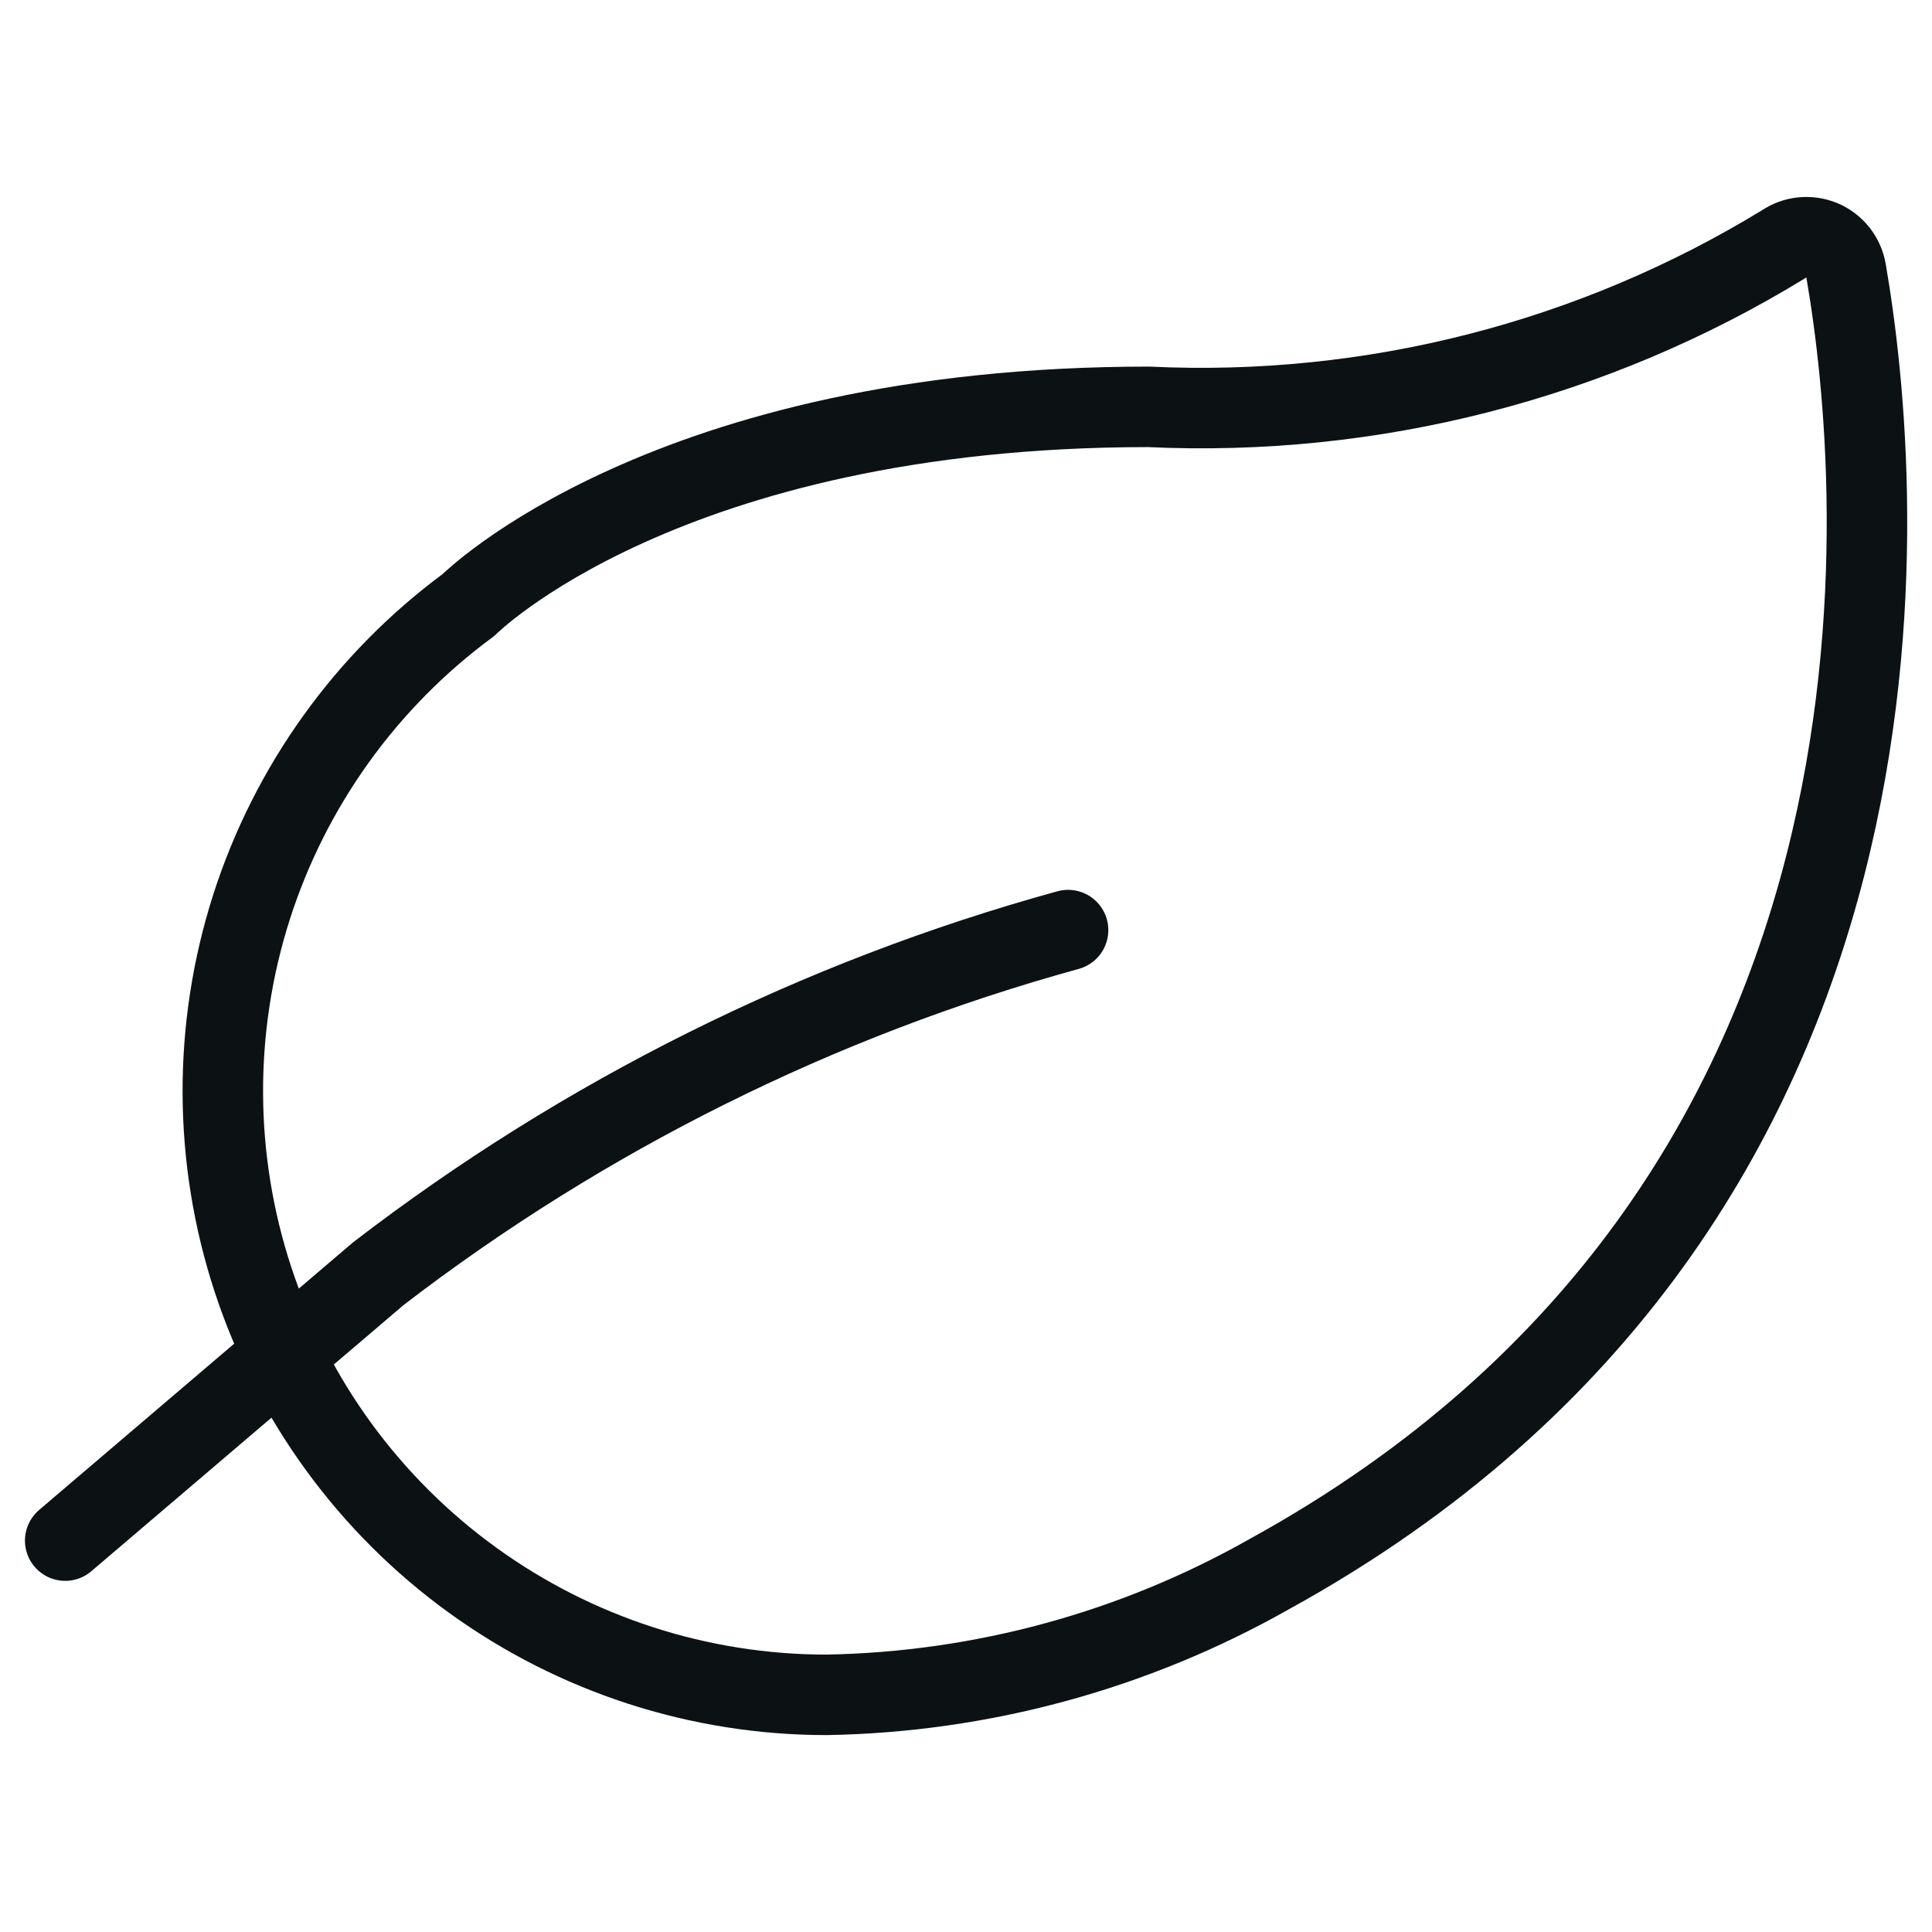
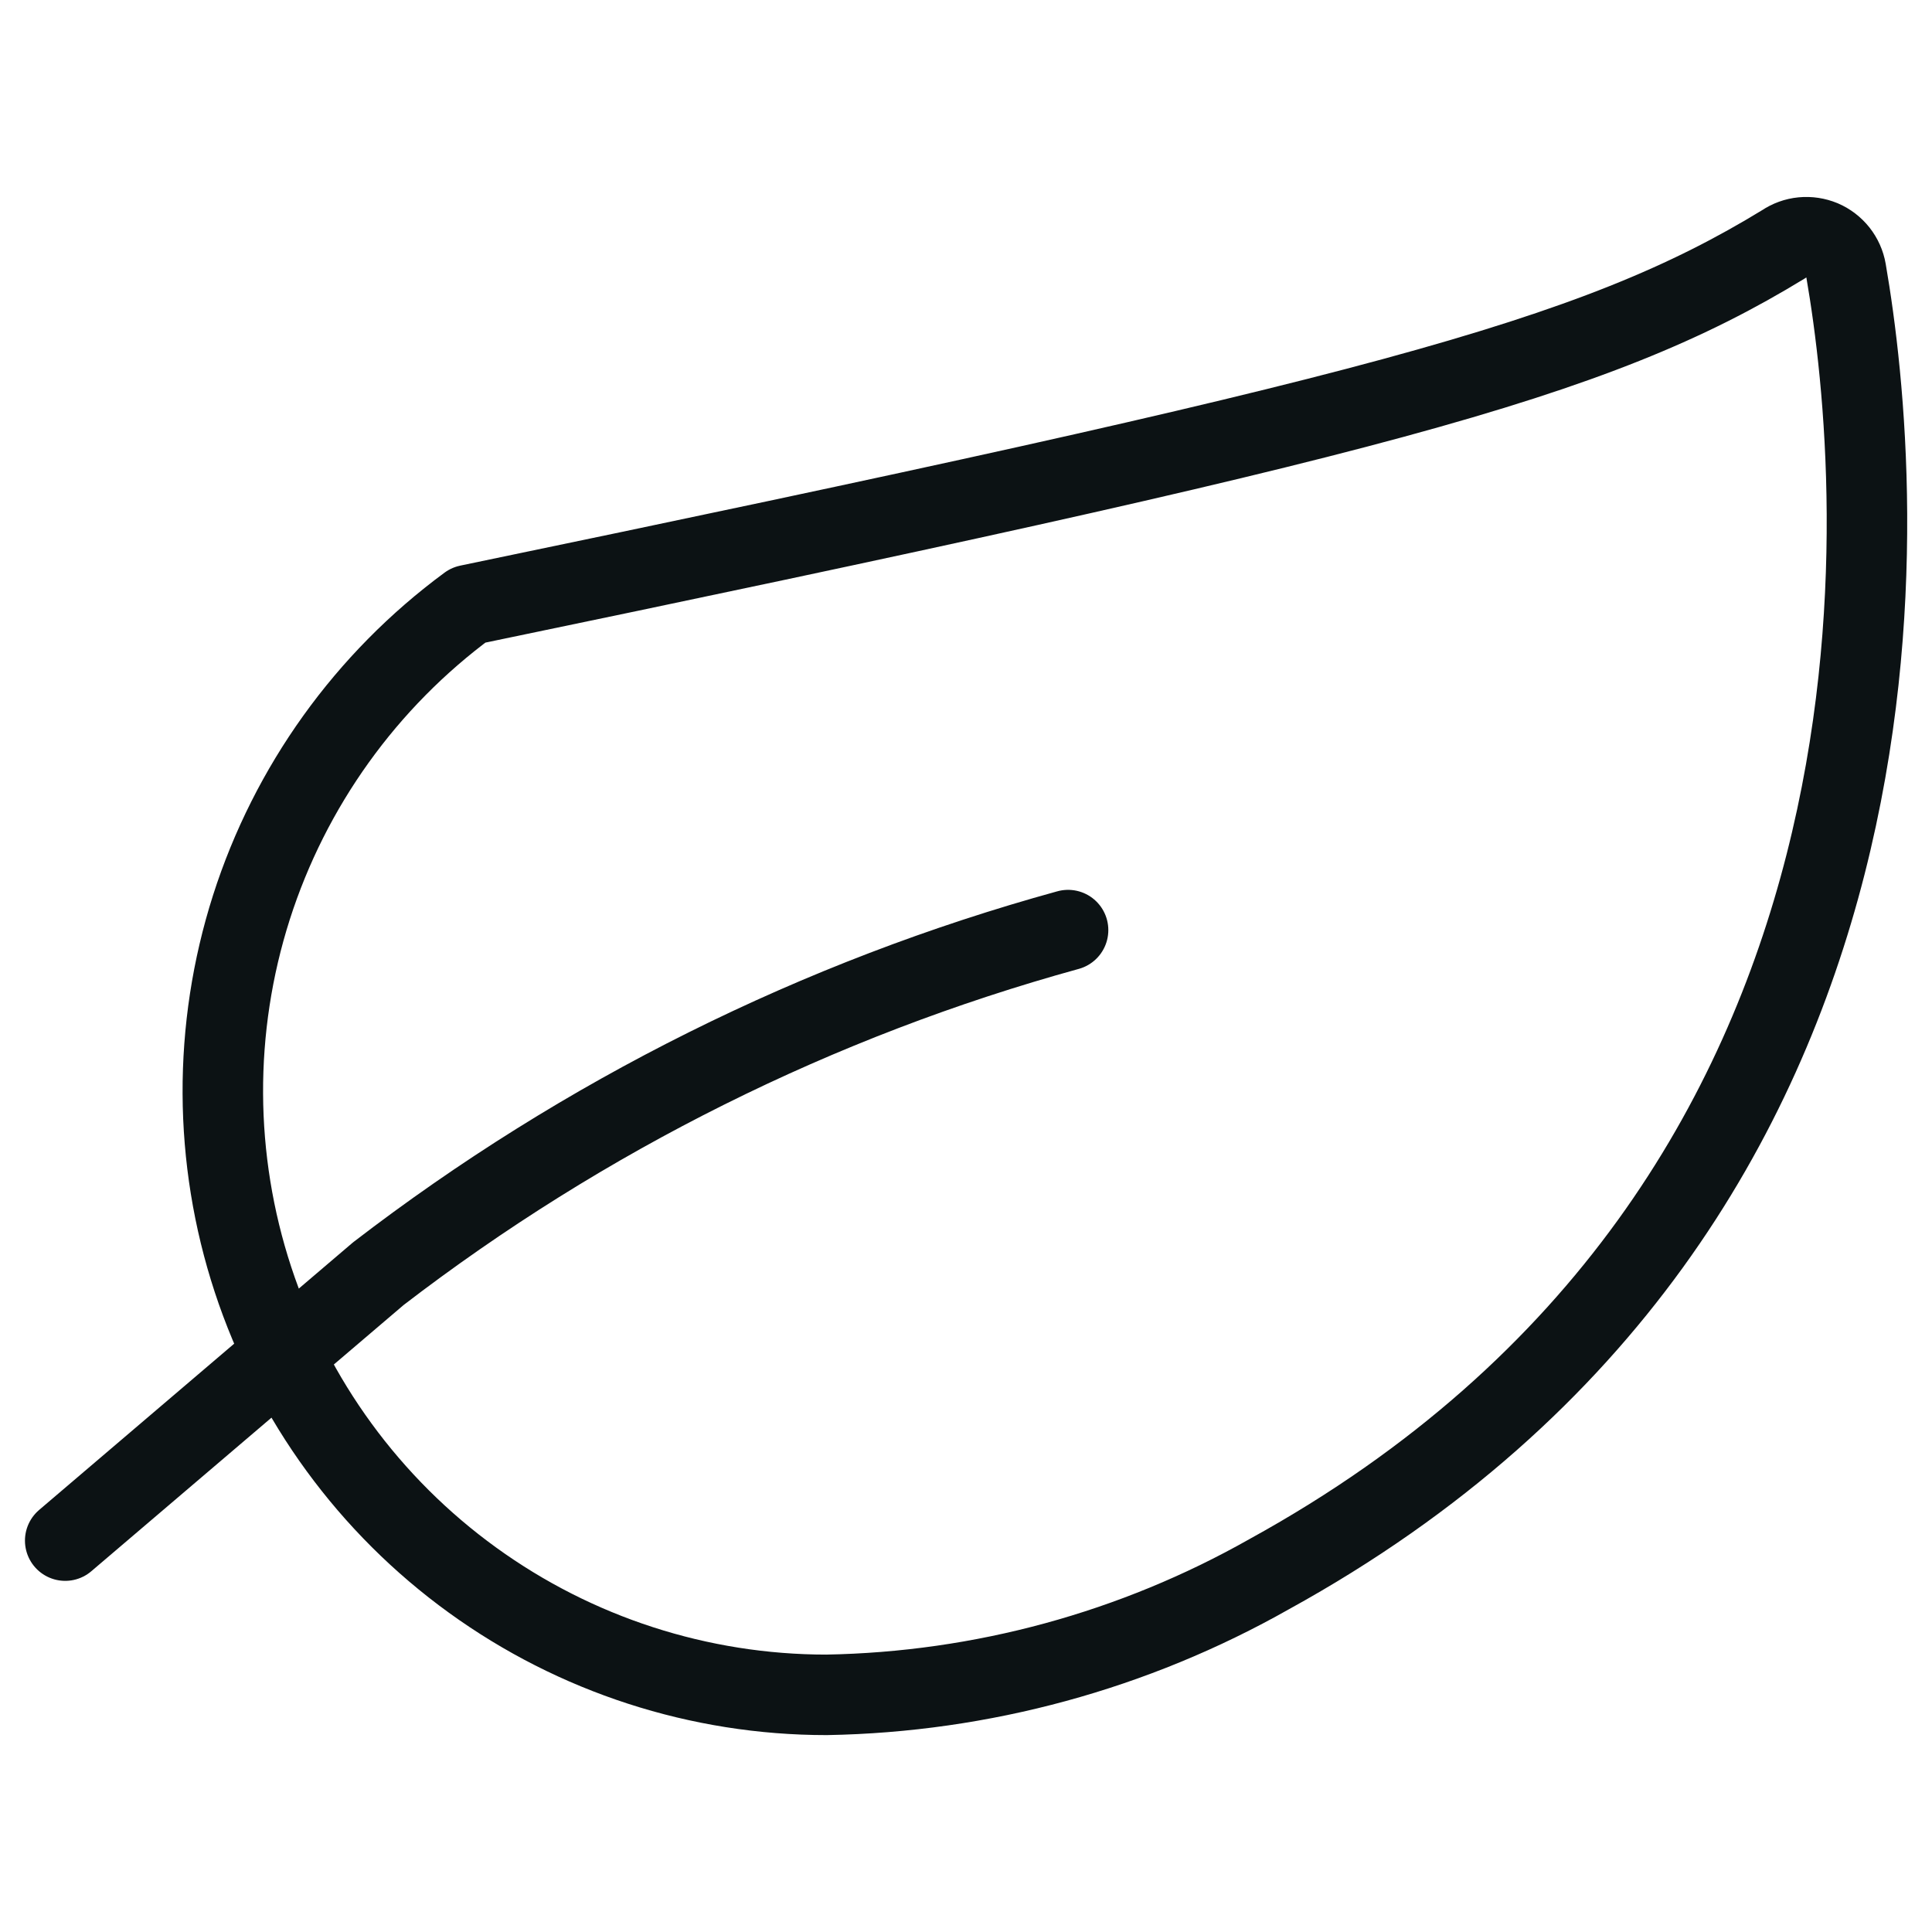
<svg xmlns="http://www.w3.org/2000/svg" width="24" height="24" viewBox="0 0 24 24" fill="none">
-   <path d="M13.268 11.554C10.163 12.409 7.253 13.859 4.7 15.822L0.81 19.138M15.768 19.554C14.088 20.505 12.198 21.02 10.268 21.054C8.688 21.054 7.149 20.555 5.87 19.629C4.59 18.703 3.636 17.396 3.143 15.896C2.65 14.395 2.643 12.777 3.123 11.272C3.604 9.768 4.547 8.453 5.819 7.516C5.819 7.516 8.268 5.054 14.268 5.054C17.041 5.185 19.79 4.481 22.158 3.033C22.227 2.986 22.307 2.957 22.39 2.949C22.474 2.941 22.558 2.954 22.635 2.986C22.712 3.019 22.779 3.071 22.831 3.136C22.883 3.202 22.918 3.28 22.932 3.362C23.4 6.072 24.172 14.932 15.768 19.554Z" stroke="#0C1214" stroke-linecap="round" stroke-linejoin="round" />
+   <path d="M13.268 11.554C10.163 12.409 7.253 13.859 4.7 15.822L0.81 19.138M15.768 19.554C14.088 20.505 12.198 21.02 10.268 21.054C8.688 21.054 7.149 20.555 5.87 19.629C4.59 18.703 3.636 17.396 3.143 15.896C2.65 14.395 2.643 12.777 3.123 11.272C3.604 9.768 4.547 8.453 5.819 7.516C17.041 5.185 19.79 4.481 22.158 3.033C22.227 2.986 22.307 2.957 22.39 2.949C22.474 2.941 22.558 2.954 22.635 2.986C22.712 3.019 22.779 3.071 22.831 3.136C22.883 3.202 22.918 3.28 22.932 3.362C23.4 6.072 24.172 14.932 15.768 19.554Z" stroke="#0C1214" stroke-linecap="round" stroke-linejoin="round" />
</svg>